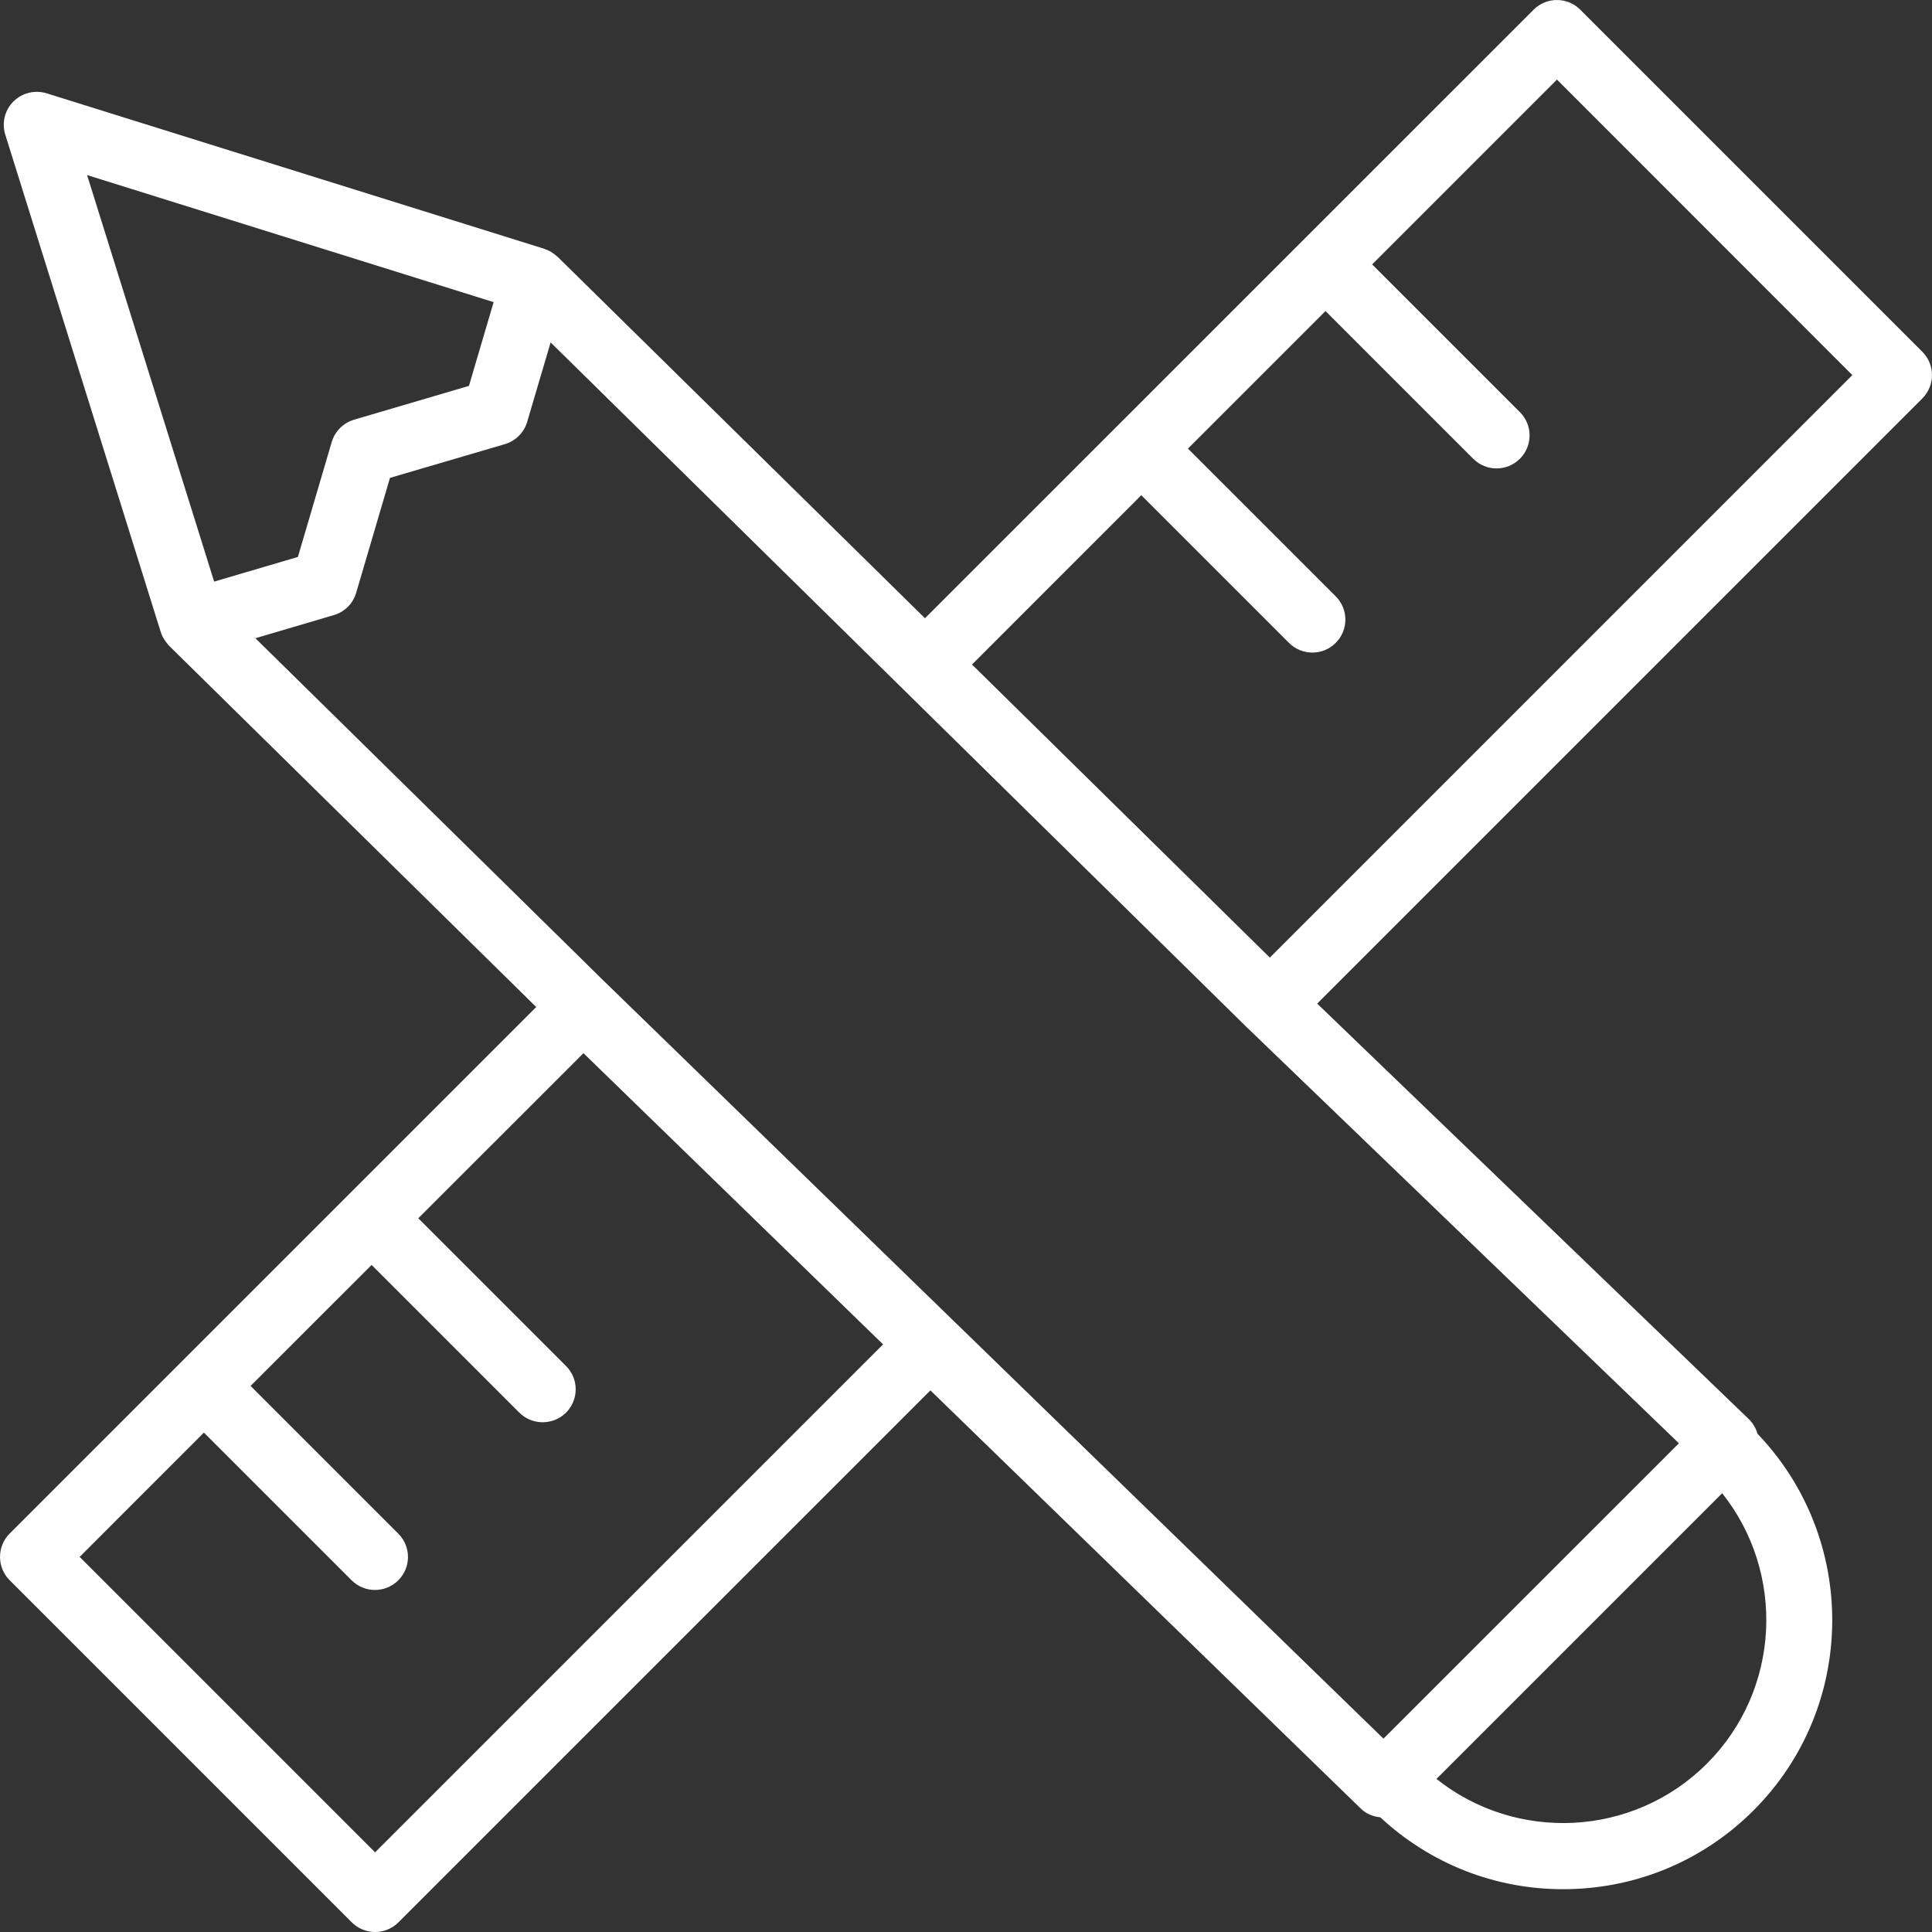
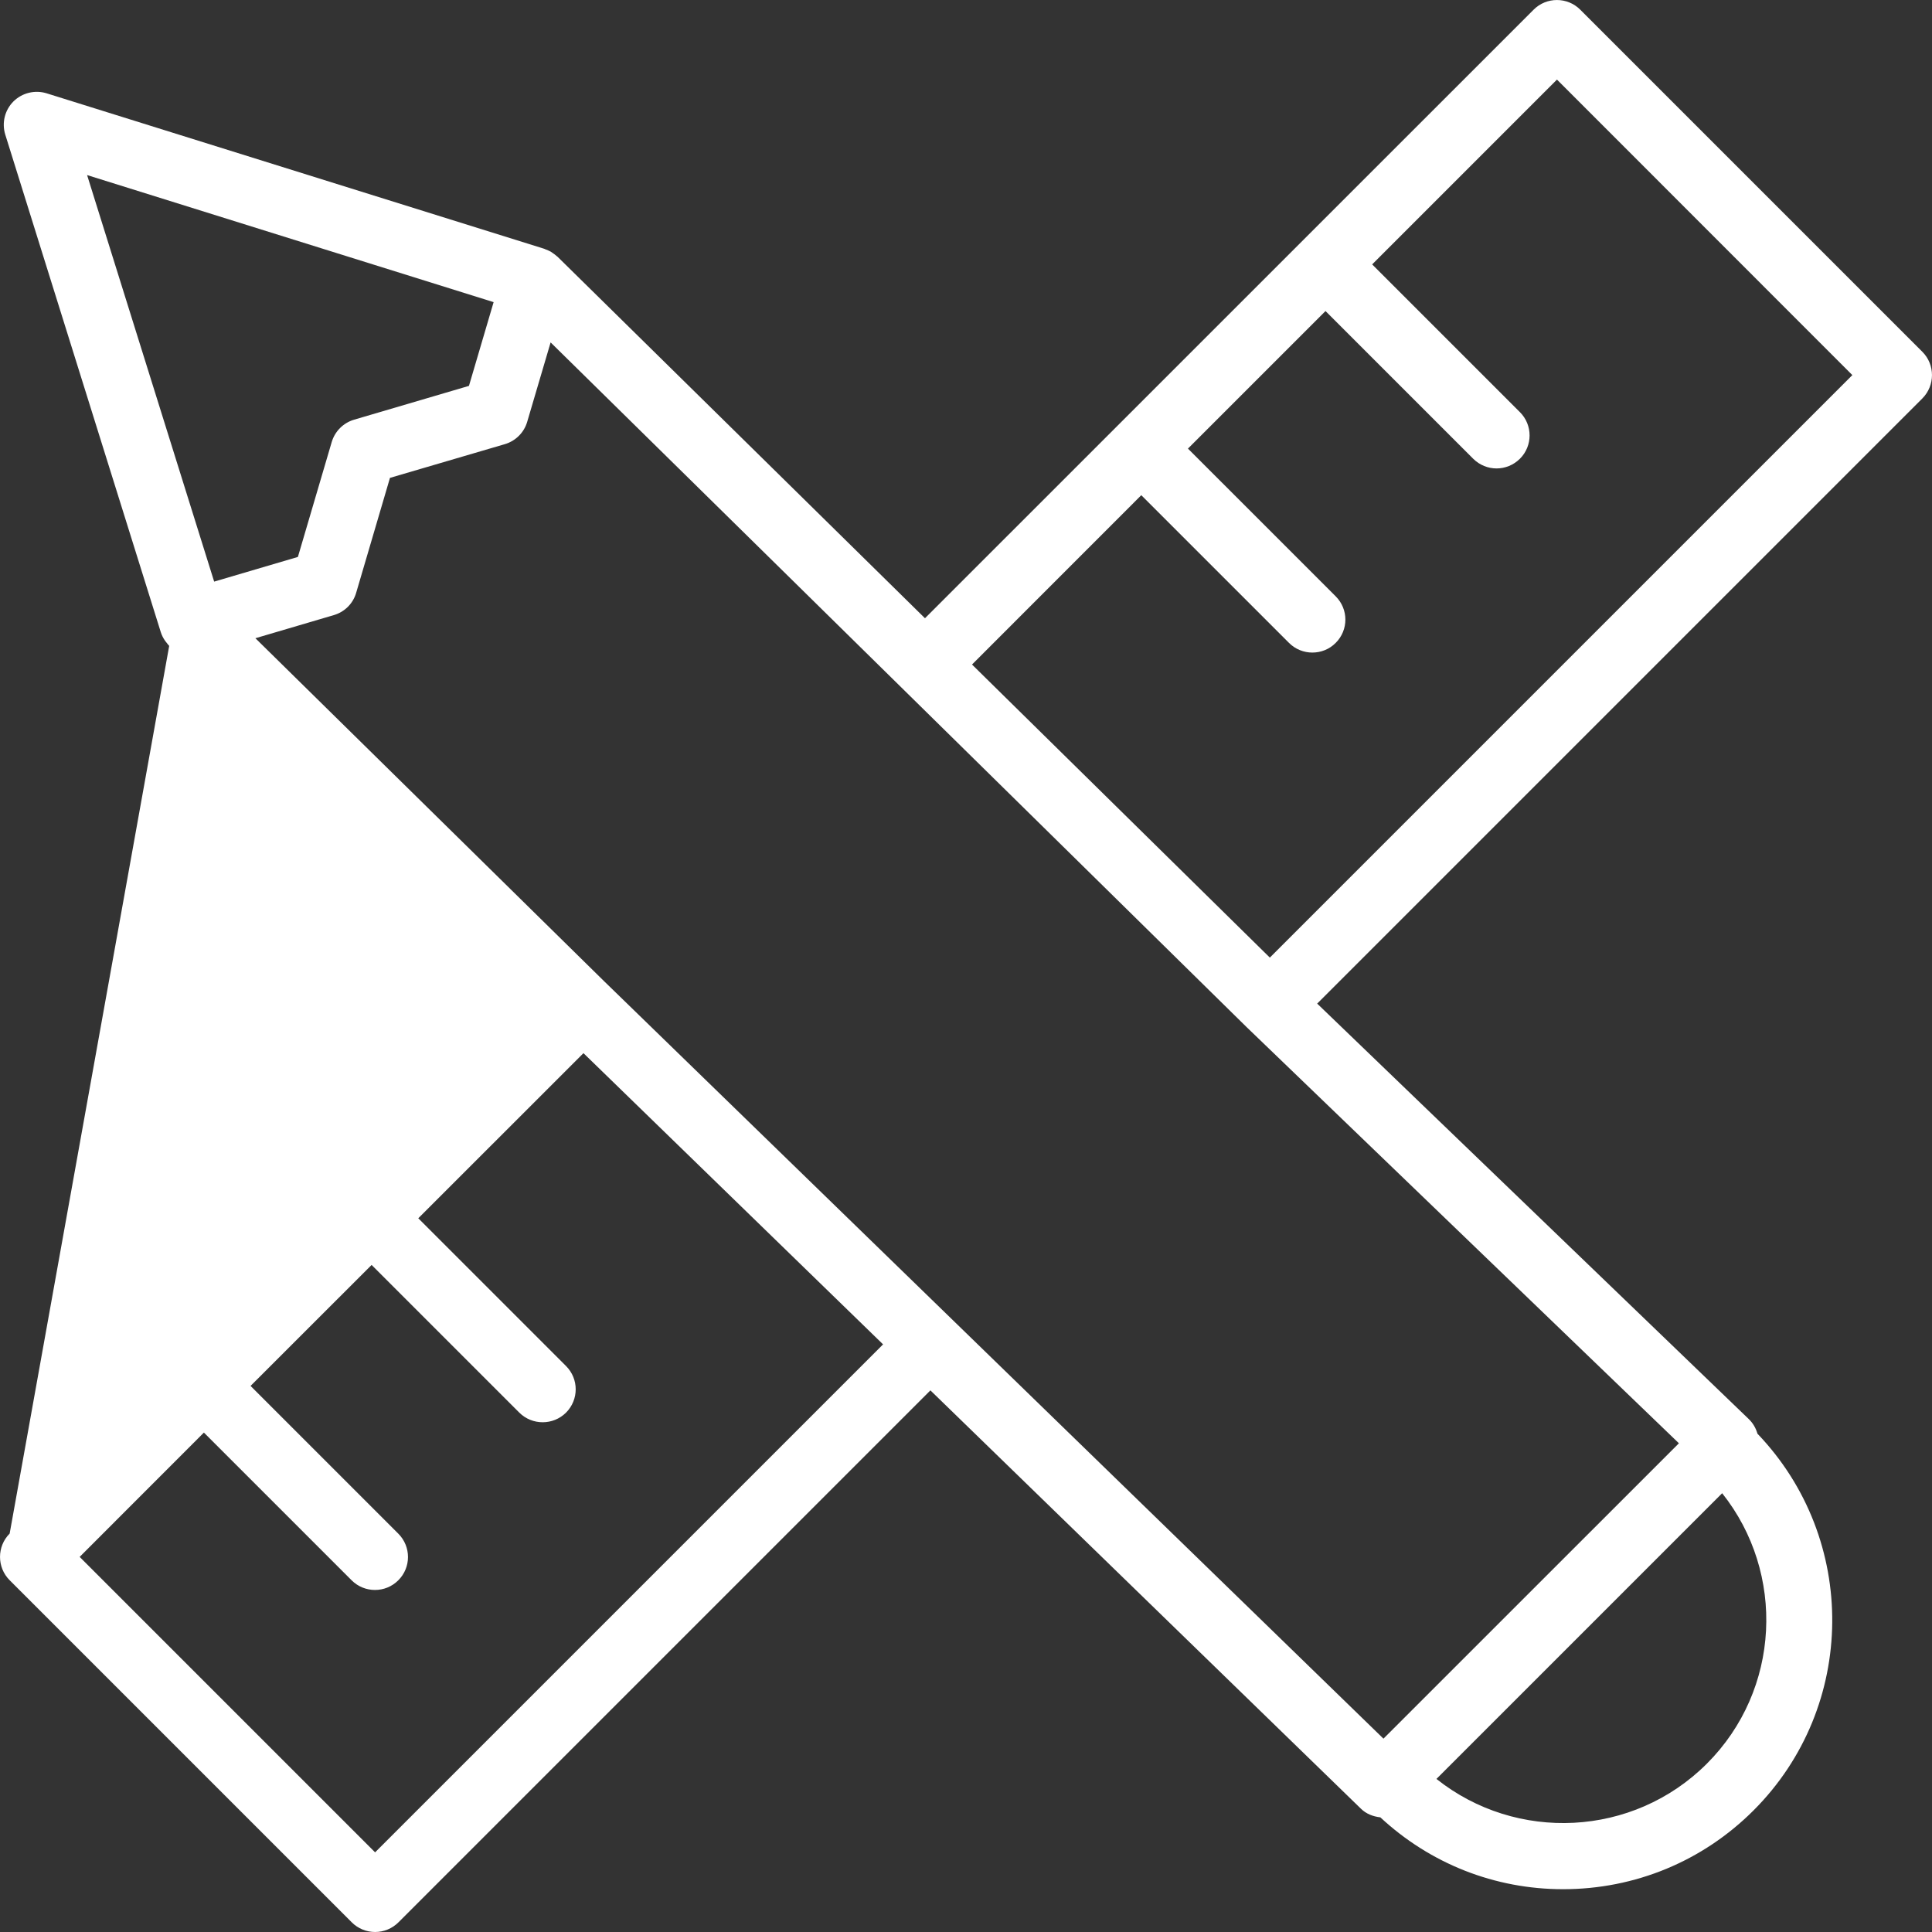
<svg xmlns="http://www.w3.org/2000/svg" width="26" height="26" viewBox="0 0 26 26" fill="none">
  <rect x="0" y="0" width="26" height="26" fill="#333333" stroke="none" />
-   <path d="M25.87 4.734L21.266 0.13C21.093 -0.043 20.812 -0.043 20.639 0.13L12.448 8.32L7.503 3.455C7.5 3.452 7.495 3.449 7.49 3.445C7.474 3.431 7.457 3.417 7.438 3.405C7.429 3.399 7.421 3.392 7.412 3.387C7.39 3.375 7.366 3.365 7.342 3.356C7.336 3.354 7.331 3.35 7.324 3.348L0.628 1.256C0.471 1.207 0.298 1.249 0.181 1.365C0.064 1.482 0.022 1.654 0.071 1.812L2.164 8.508C2.177 8.549 2.196 8.586 2.22 8.621C2.227 8.632 2.236 8.641 2.244 8.652C2.255 8.665 2.264 8.68 2.277 8.692L7.216 13.552L0.13 20.638C-0.043 20.812 -0.043 21.093 0.13 21.266L4.734 25.87C4.817 25.953 4.93 26 5.048 26C5.166 26 5.279 25.953 5.362 25.87L12.521 18.711L18.314 24.34C18.387 24.412 18.48 24.446 18.576 24.457C19.247 25.08 20.114 25.424 21.035 25.424C22.004 25.424 22.915 25.047 23.599 24.363C24.994 22.968 25.009 20.711 23.651 19.294C23.63 19.22 23.591 19.152 23.535 19.098L17.726 13.506L25.87 5.362C26.043 5.188 26.043 4.907 25.87 4.734ZM6.643 4.066L6.311 5.193L4.765 5.648C4.62 5.691 4.507 5.804 4.464 5.949L4.009 7.495L2.882 7.827L1.172 2.356L6.643 4.066ZM5.048 24.928L1.072 20.952L2.744 19.279L4.732 21.267C4.819 21.354 4.933 21.397 5.046 21.397C5.16 21.397 5.273 21.354 5.36 21.267C5.534 21.094 5.534 20.813 5.36 20.639L3.372 18.651L5.001 17.023L6.989 19.011C7.076 19.097 7.189 19.14 7.303 19.14C7.417 19.14 7.53 19.097 7.617 19.011C7.791 18.837 7.791 18.556 7.617 18.383L5.629 16.395L7.852 14.173L11.884 18.092L5.048 24.928ZM22.97 23.735C21.977 24.727 20.405 24.795 19.331 23.94L23.176 20.095C24.031 21.169 23.964 22.742 22.97 23.735ZM18.618 23.398L8.129 13.204L3.437 8.589L4.492 8.278C4.637 8.236 4.751 8.123 4.793 7.978L5.248 6.431L6.795 5.977C6.939 5.934 7.053 5.821 7.095 5.676L7.41 4.608L16.776 13.822L22.594 19.423L18.618 23.398ZM17.089 12.887L13.081 8.943L15.359 6.664L17.347 8.652C17.434 8.739 17.548 8.782 17.661 8.782C17.775 8.782 17.889 8.739 17.975 8.652C18.149 8.479 18.149 8.198 17.975 8.025L15.987 6.037L17.838 4.186L19.826 6.174C19.913 6.26 20.026 6.304 20.14 6.304C20.254 6.304 20.367 6.26 20.454 6.174C20.628 6.001 20.628 5.719 20.454 5.546L18.466 3.558L20.953 1.071L24.928 5.048L17.089 12.887Z" fill="white" />
+   <path d="M25.87 4.734L21.266 0.13C21.093 -0.043 20.812 -0.043 20.639 0.13L12.448 8.32L7.503 3.455C7.5 3.452 7.495 3.449 7.49 3.445C7.474 3.431 7.457 3.417 7.438 3.405C7.429 3.399 7.421 3.392 7.412 3.387C7.39 3.375 7.366 3.365 7.342 3.356C7.336 3.354 7.331 3.35 7.324 3.348L0.628 1.256C0.471 1.207 0.298 1.249 0.181 1.365C0.064 1.482 0.022 1.654 0.071 1.812L2.164 8.508C2.177 8.549 2.196 8.586 2.22 8.621C2.227 8.632 2.236 8.641 2.244 8.652C2.255 8.665 2.264 8.68 2.277 8.692L0.13 20.638C-0.043 20.812 -0.043 21.093 0.13 21.266L4.734 25.87C4.817 25.953 4.93 26 5.048 26C5.166 26 5.279 25.953 5.362 25.87L12.521 18.711L18.314 24.34C18.387 24.412 18.48 24.446 18.576 24.457C19.247 25.08 20.114 25.424 21.035 25.424C22.004 25.424 22.915 25.047 23.599 24.363C24.994 22.968 25.009 20.711 23.651 19.294C23.63 19.22 23.591 19.152 23.535 19.098L17.726 13.506L25.87 5.362C26.043 5.188 26.043 4.907 25.87 4.734ZM6.643 4.066L6.311 5.193L4.765 5.648C4.62 5.691 4.507 5.804 4.464 5.949L4.009 7.495L2.882 7.827L1.172 2.356L6.643 4.066ZM5.048 24.928L1.072 20.952L2.744 19.279L4.732 21.267C4.819 21.354 4.933 21.397 5.046 21.397C5.16 21.397 5.273 21.354 5.36 21.267C5.534 21.094 5.534 20.813 5.36 20.639L3.372 18.651L5.001 17.023L6.989 19.011C7.076 19.097 7.189 19.14 7.303 19.14C7.417 19.14 7.53 19.097 7.617 19.011C7.791 18.837 7.791 18.556 7.617 18.383L5.629 16.395L7.852 14.173L11.884 18.092L5.048 24.928ZM22.97 23.735C21.977 24.727 20.405 24.795 19.331 23.94L23.176 20.095C24.031 21.169 23.964 22.742 22.97 23.735ZM18.618 23.398L8.129 13.204L3.437 8.589L4.492 8.278C4.637 8.236 4.751 8.123 4.793 7.978L5.248 6.431L6.795 5.977C6.939 5.934 7.053 5.821 7.095 5.676L7.41 4.608L16.776 13.822L22.594 19.423L18.618 23.398ZM17.089 12.887L13.081 8.943L15.359 6.664L17.347 8.652C17.434 8.739 17.548 8.782 17.661 8.782C17.775 8.782 17.889 8.739 17.975 8.652C18.149 8.479 18.149 8.198 17.975 8.025L15.987 6.037L17.838 4.186L19.826 6.174C19.913 6.26 20.026 6.304 20.14 6.304C20.254 6.304 20.367 6.26 20.454 6.174C20.628 6.001 20.628 5.719 20.454 5.546L18.466 3.558L20.953 1.071L24.928 5.048L17.089 12.887Z" fill="white" />
</svg>